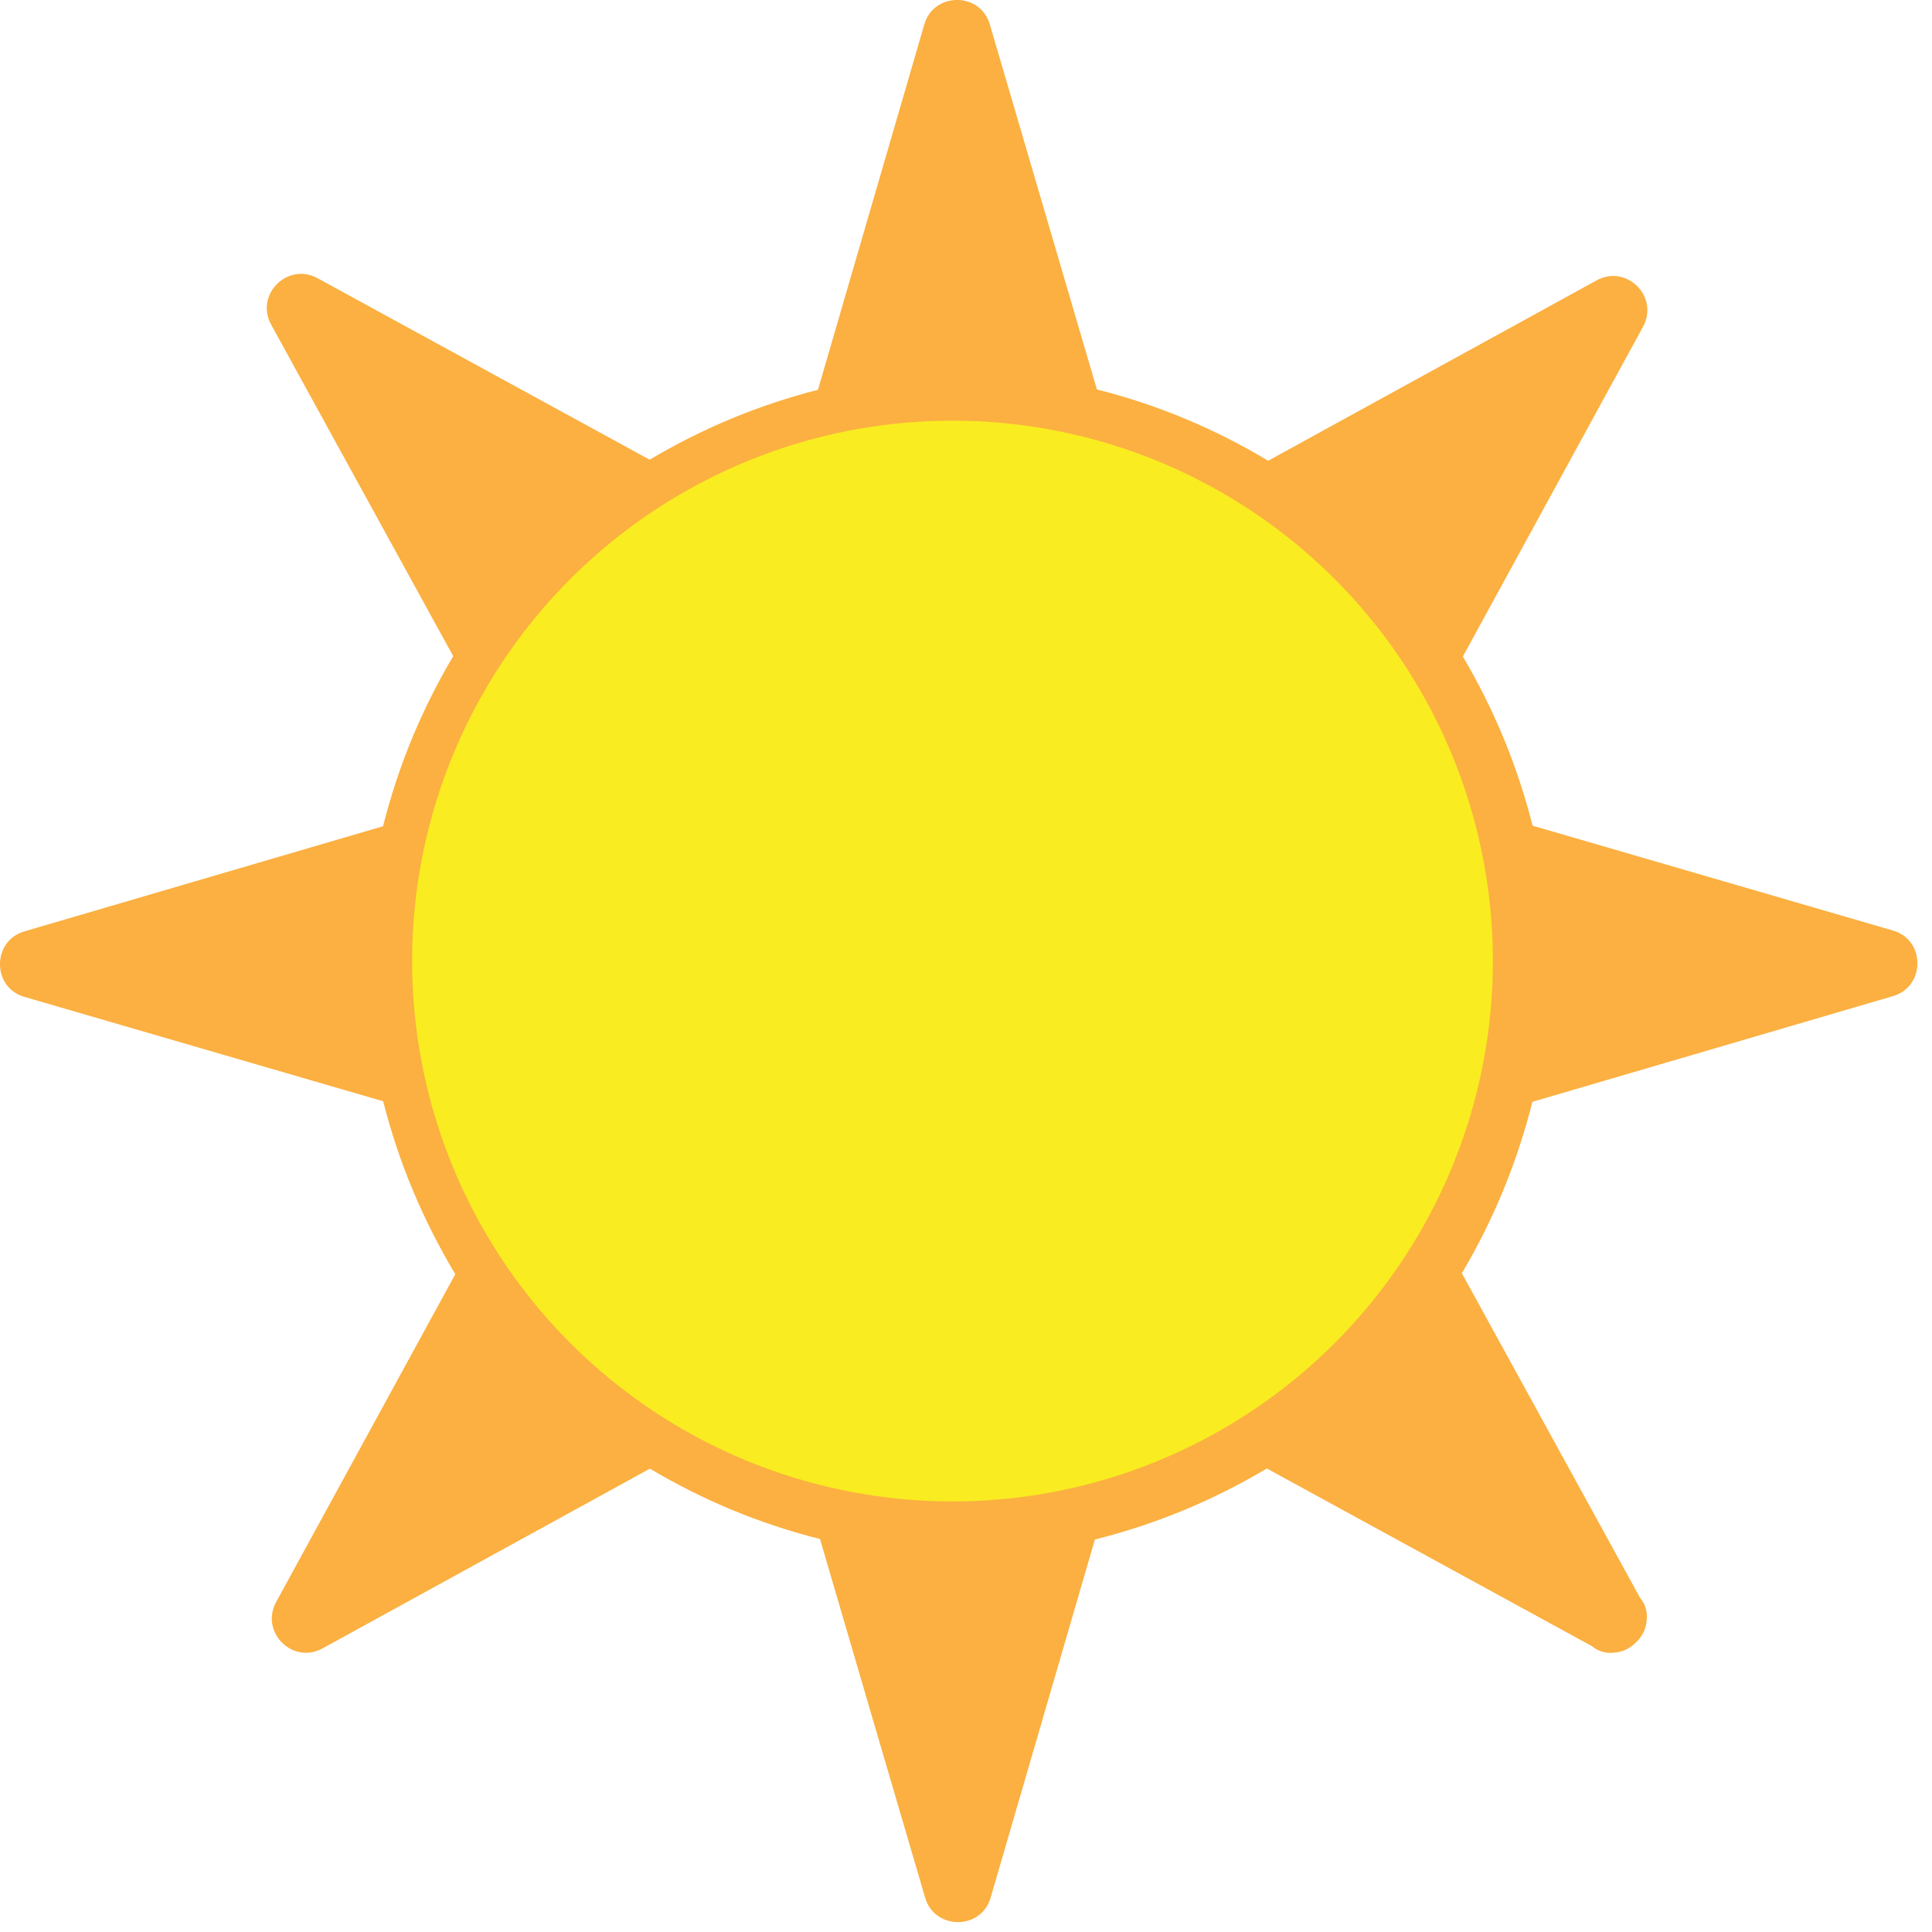
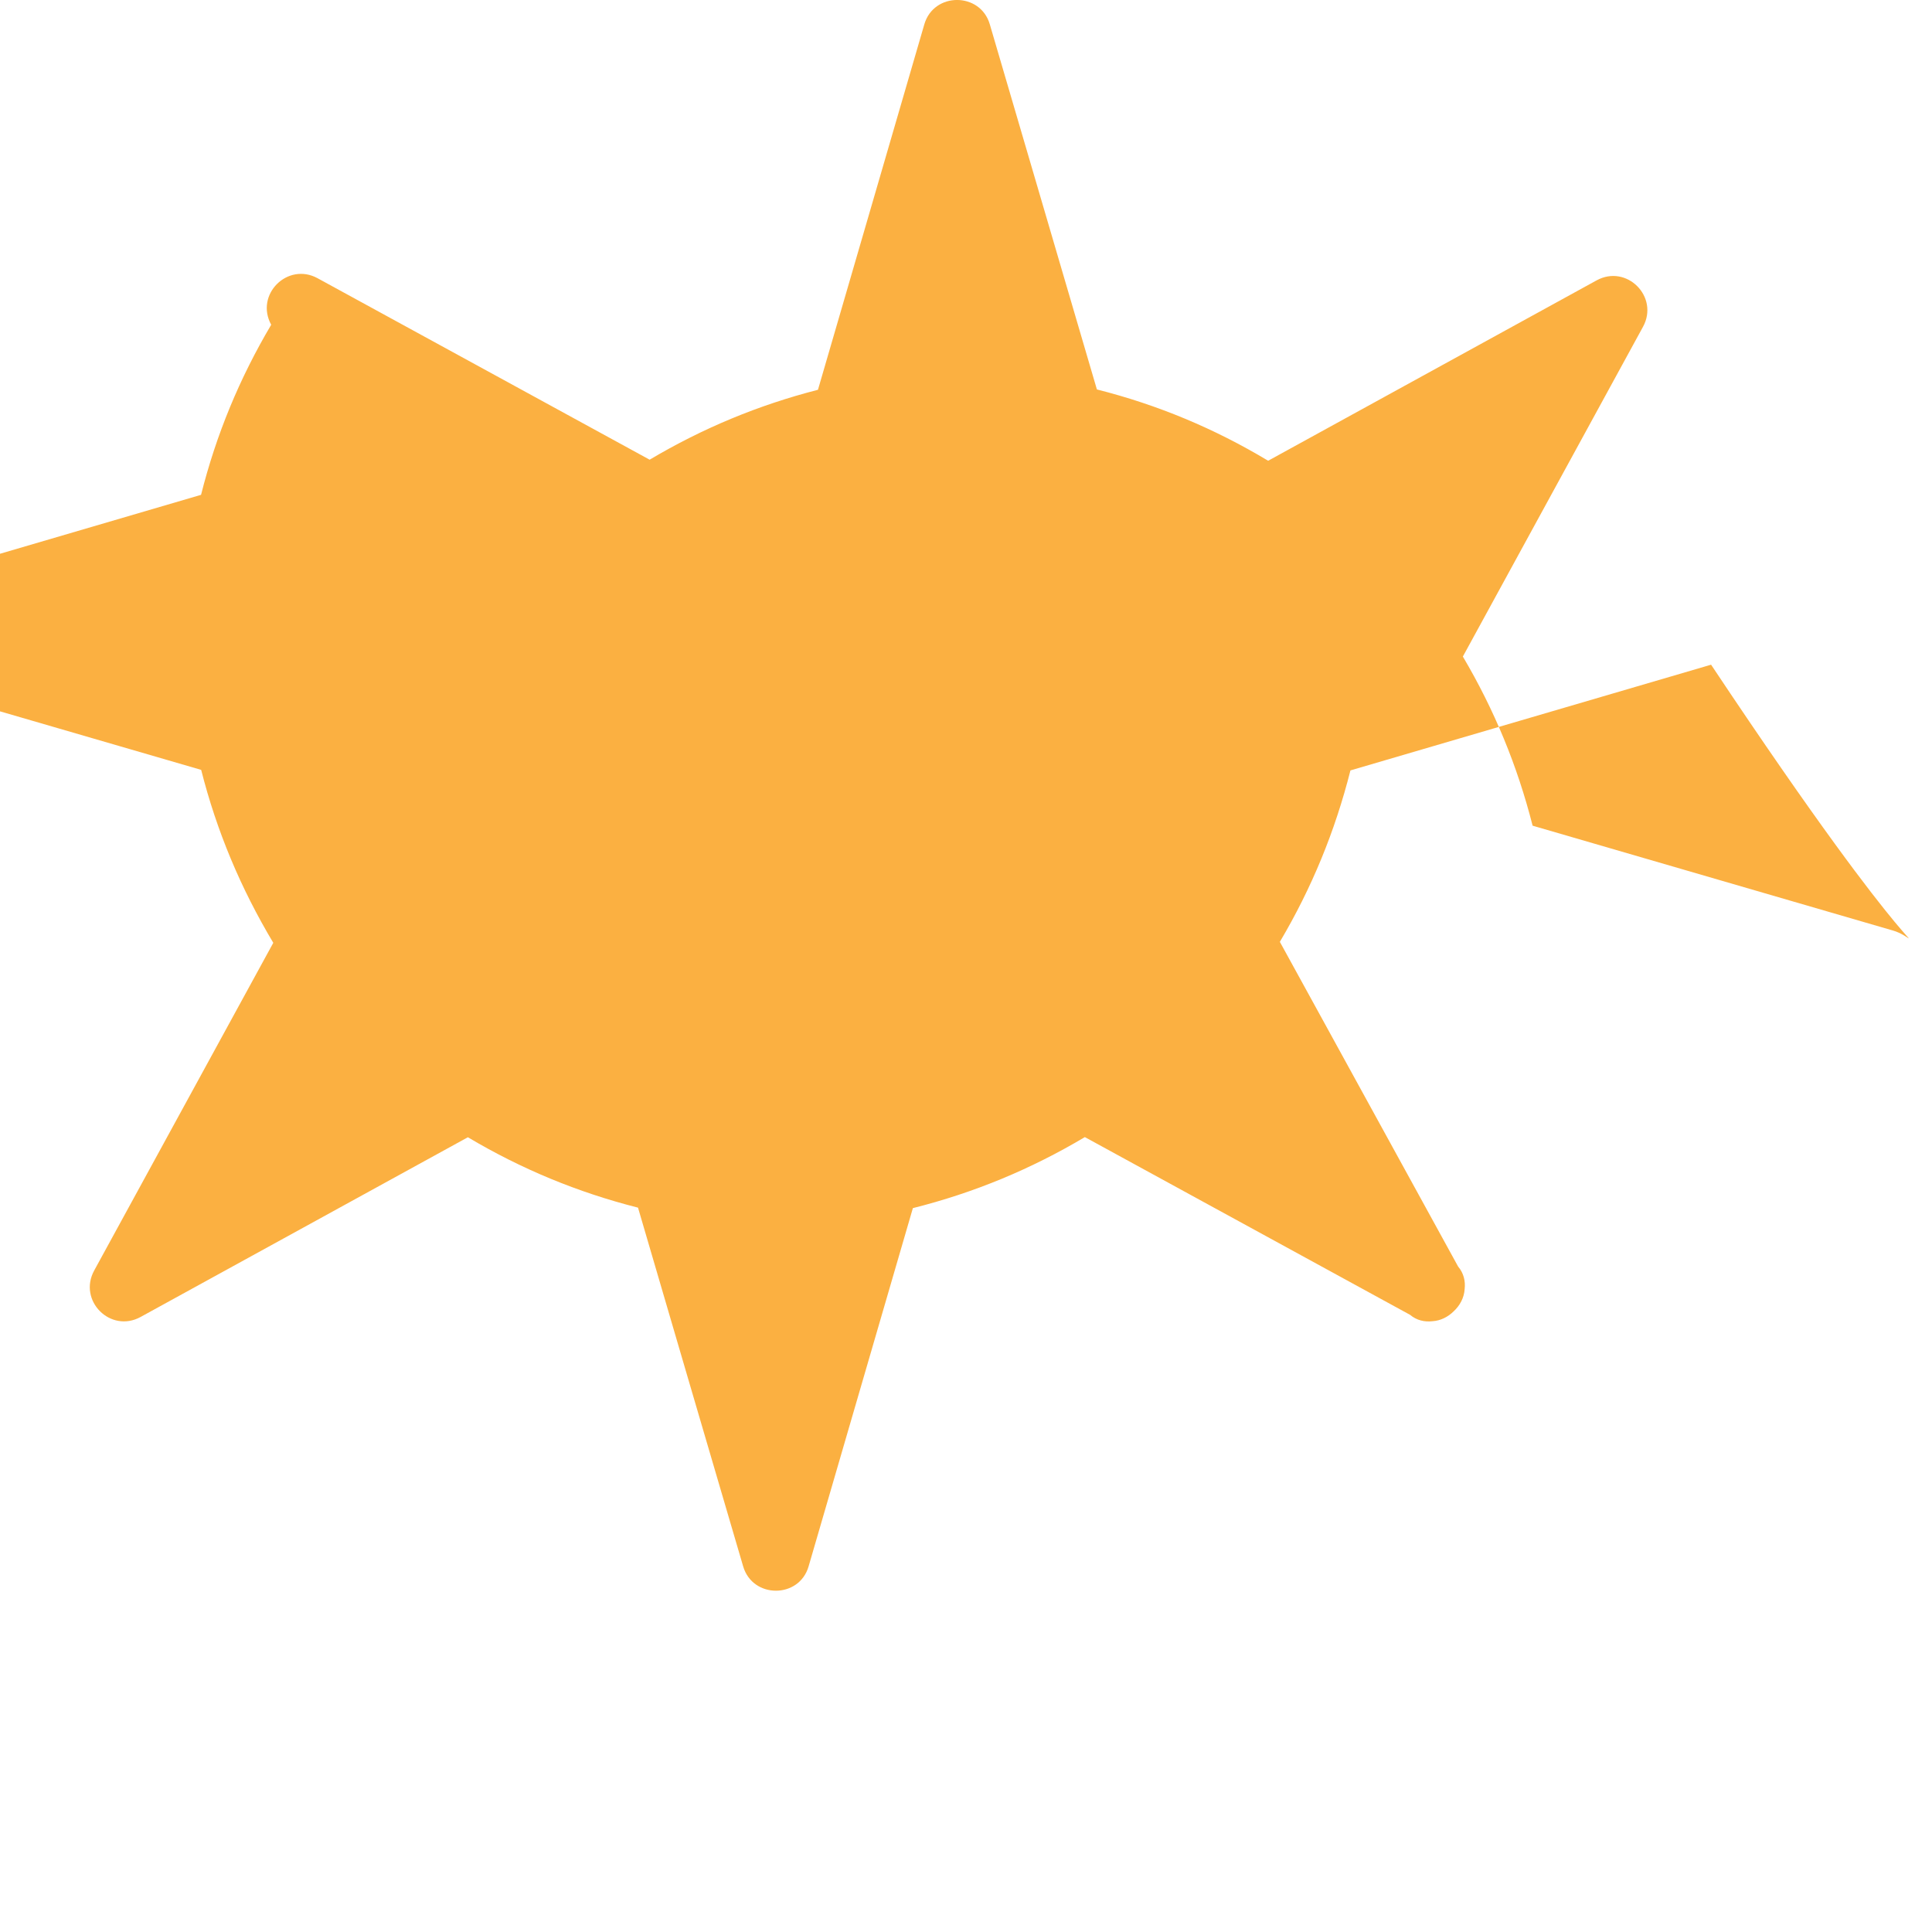
<svg xmlns="http://www.w3.org/2000/svg" version="1.1" id="Layer_1" x="0px" y="0px" width="64px" height="64px" viewBox="0 0 64 64" enable-background="new 0 0 64 64" xml:space="preserve">
  <g>
-     <path fill="#FBB041" d="M62.713,30.827c-3.981-1.158-7.963-2.316-11.943-3.475c-0.506-1.988-1.269-3.838-2.311-5.603   c1.987-3.641,3.977-7.282,5.967-10.922c0.544-0.996-0.541-2.086-1.539-1.538c-3.627,1.991-7.252,3.982-10.878,5.974   c-1.781-1.069-3.658-1.853-5.673-2.362c-1.183-4.032-2.365-8.065-3.548-12.097c-0.313-1.071-1.853-1.075-2.168,0   c-1.173,4.036-2.349,8.072-3.524,12.108c-1.976,0.507-3.82,1.274-5.576,2.316c-3.666-2.003-7.333-4.008-10.999-6.011   C9.527,8.674,8.436,9.76,8.984,10.758c2.011,3.659,4.019,7.319,6.029,10.978c-1.05,1.774-1.82,3.634-2.324,5.634   c-3.961,1.161-7.925,2.323-11.885,3.484c-1.07,0.314-1.076,1.856,0,2.168c3.964,1.153,7.924,2.306,11.889,3.459   c0.516,2.036,1.313,3.929,2.389,5.729c-1.978,3.618-3.956,7.235-5.932,10.854c-0.546,0.996,0.539,2.087,1.537,1.54   c3.613-1.985,7.227-3.97,10.841-5.953c1.772,1.053,3.633,1.824,5.636,2.332c1.159,3.964,2.322,7.924,3.483,11.883   c0.315,1.074,1.856,1.076,2.168,0c1.151-3.955,2.305-7.911,3.454-11.867c2.025-0.509,3.903-1.287,5.697-2.353   c3.59,1.962,7.183,3.926,10.774,5.888c0.218,0.184,0.482,0.241,0.739,0.211c0.272-0.016,0.514-0.141,0.702-0.325   c0.208-0.192,0.35-0.451,0.367-0.745c0.029-0.261-0.033-0.523-0.218-0.743c-1.966-3.583-3.937-7.169-5.904-10.754   c1.058-1.787,1.828-3.664,2.338-5.679c3.98-1.168,7.966-2.336,11.947-3.502C63.784,32.683,63.788,31.14,62.713,30.827z" />
-     <circle fill="#F9EC21" cx="31.553" cy="31.836" r="17.901" />
+     <path fill="#FBB041" d="M62.713,30.827c-3.981-1.158-7.963-2.316-11.943-3.475c-0.506-1.988-1.269-3.838-2.311-5.603   c1.987-3.641,3.977-7.282,5.967-10.922c0.544-0.996-0.541-2.086-1.539-1.538c-3.627,1.991-7.252,3.982-10.878,5.974   c-1.781-1.069-3.658-1.853-5.673-2.362c-1.183-4.032-2.365-8.065-3.548-12.097c-0.313-1.071-1.853-1.075-2.168,0   c-1.173,4.036-2.349,8.072-3.524,12.108c-1.976,0.507-3.82,1.274-5.576,2.316c-3.666-2.003-7.333-4.008-10.999-6.011   C9.527,8.674,8.436,9.76,8.984,10.758c-1.05,1.774-1.82,3.634-2.324,5.634   c-3.961,1.161-7.925,2.323-11.885,3.484c-1.07,0.314-1.076,1.856,0,2.168c3.964,1.153,7.924,2.306,11.889,3.459   c0.516,2.036,1.313,3.929,2.389,5.729c-1.978,3.618-3.956,7.235-5.932,10.854c-0.546,0.996,0.539,2.087,1.537,1.54   c3.613-1.985,7.227-3.97,10.841-5.953c1.772,1.053,3.633,1.824,5.636,2.332c1.159,3.964,2.322,7.924,3.483,11.883   c0.315,1.074,1.856,1.076,2.168,0c1.151-3.955,2.305-7.911,3.454-11.867c2.025-0.509,3.903-1.287,5.697-2.353   c3.59,1.962,7.183,3.926,10.774,5.888c0.218,0.184,0.482,0.241,0.739,0.211c0.272-0.016,0.514-0.141,0.702-0.325   c0.208-0.192,0.35-0.451,0.367-0.745c0.029-0.261-0.033-0.523-0.218-0.743c-1.966-3.583-3.937-7.169-5.904-10.754   c1.058-1.787,1.828-3.664,2.338-5.679c3.98-1.168,7.966-2.336,11.947-3.502C63.784,32.683,63.788,31.14,62.713,30.827z" />
  </g>
</svg>